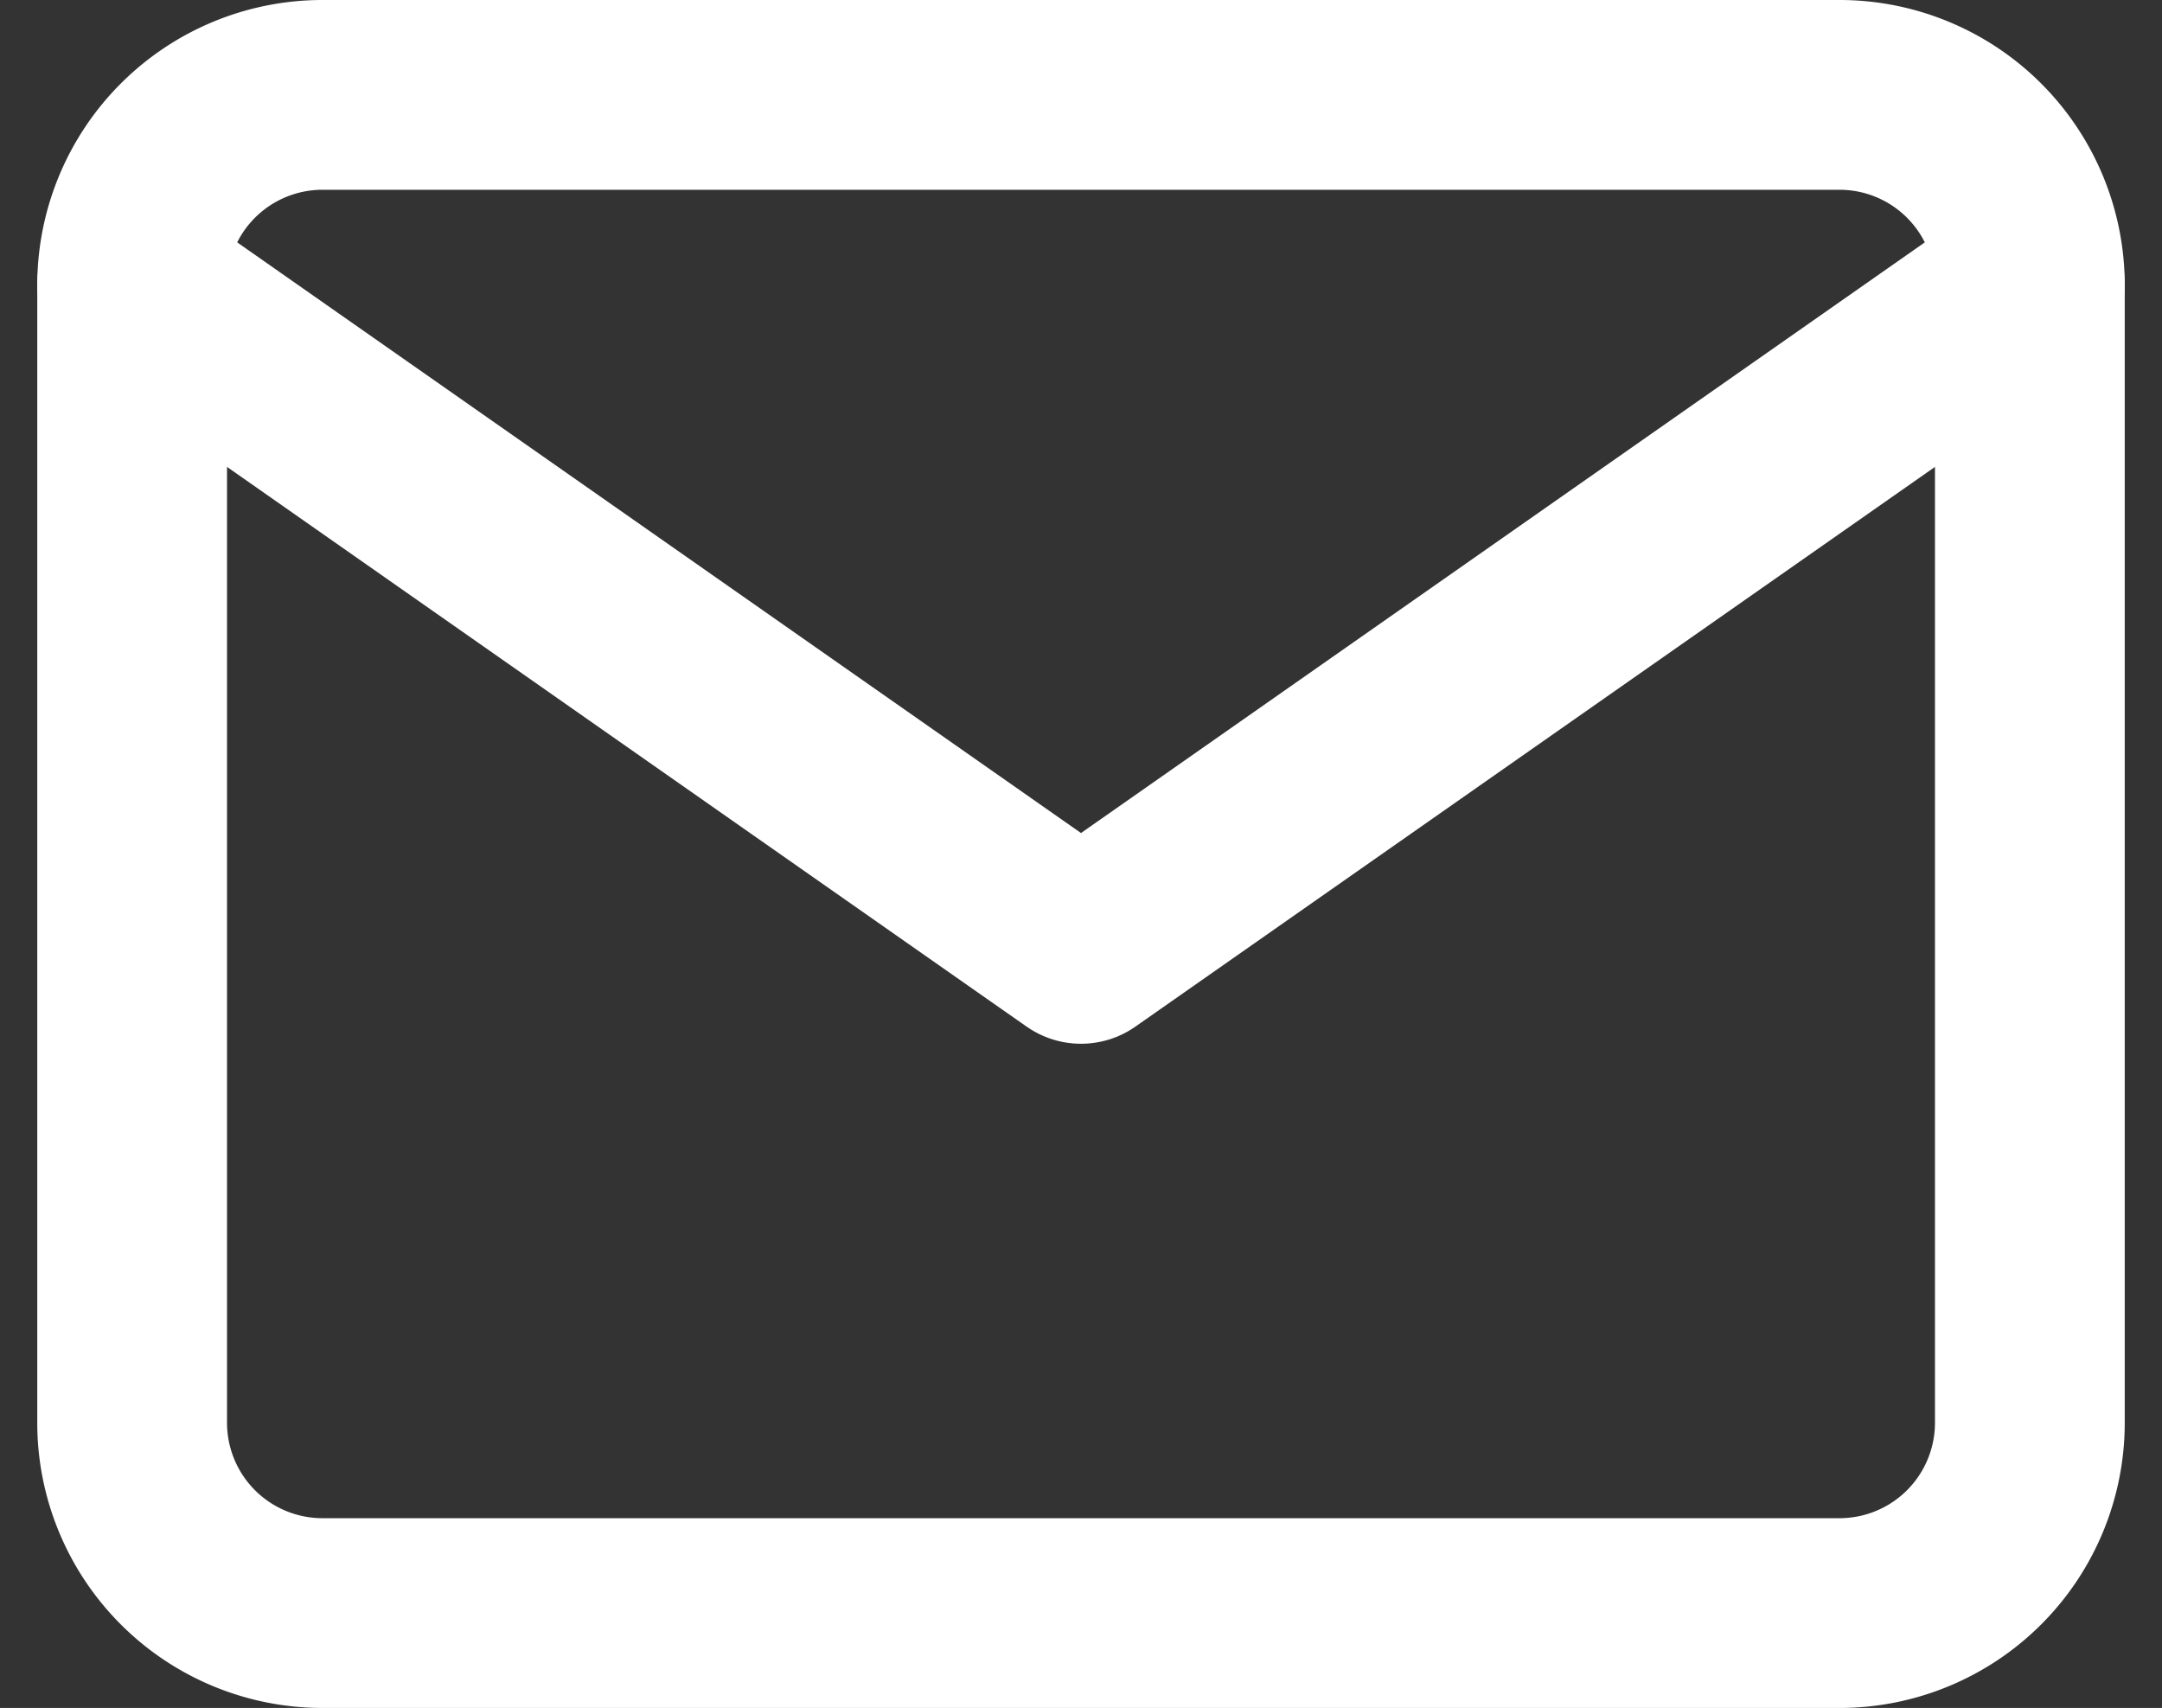
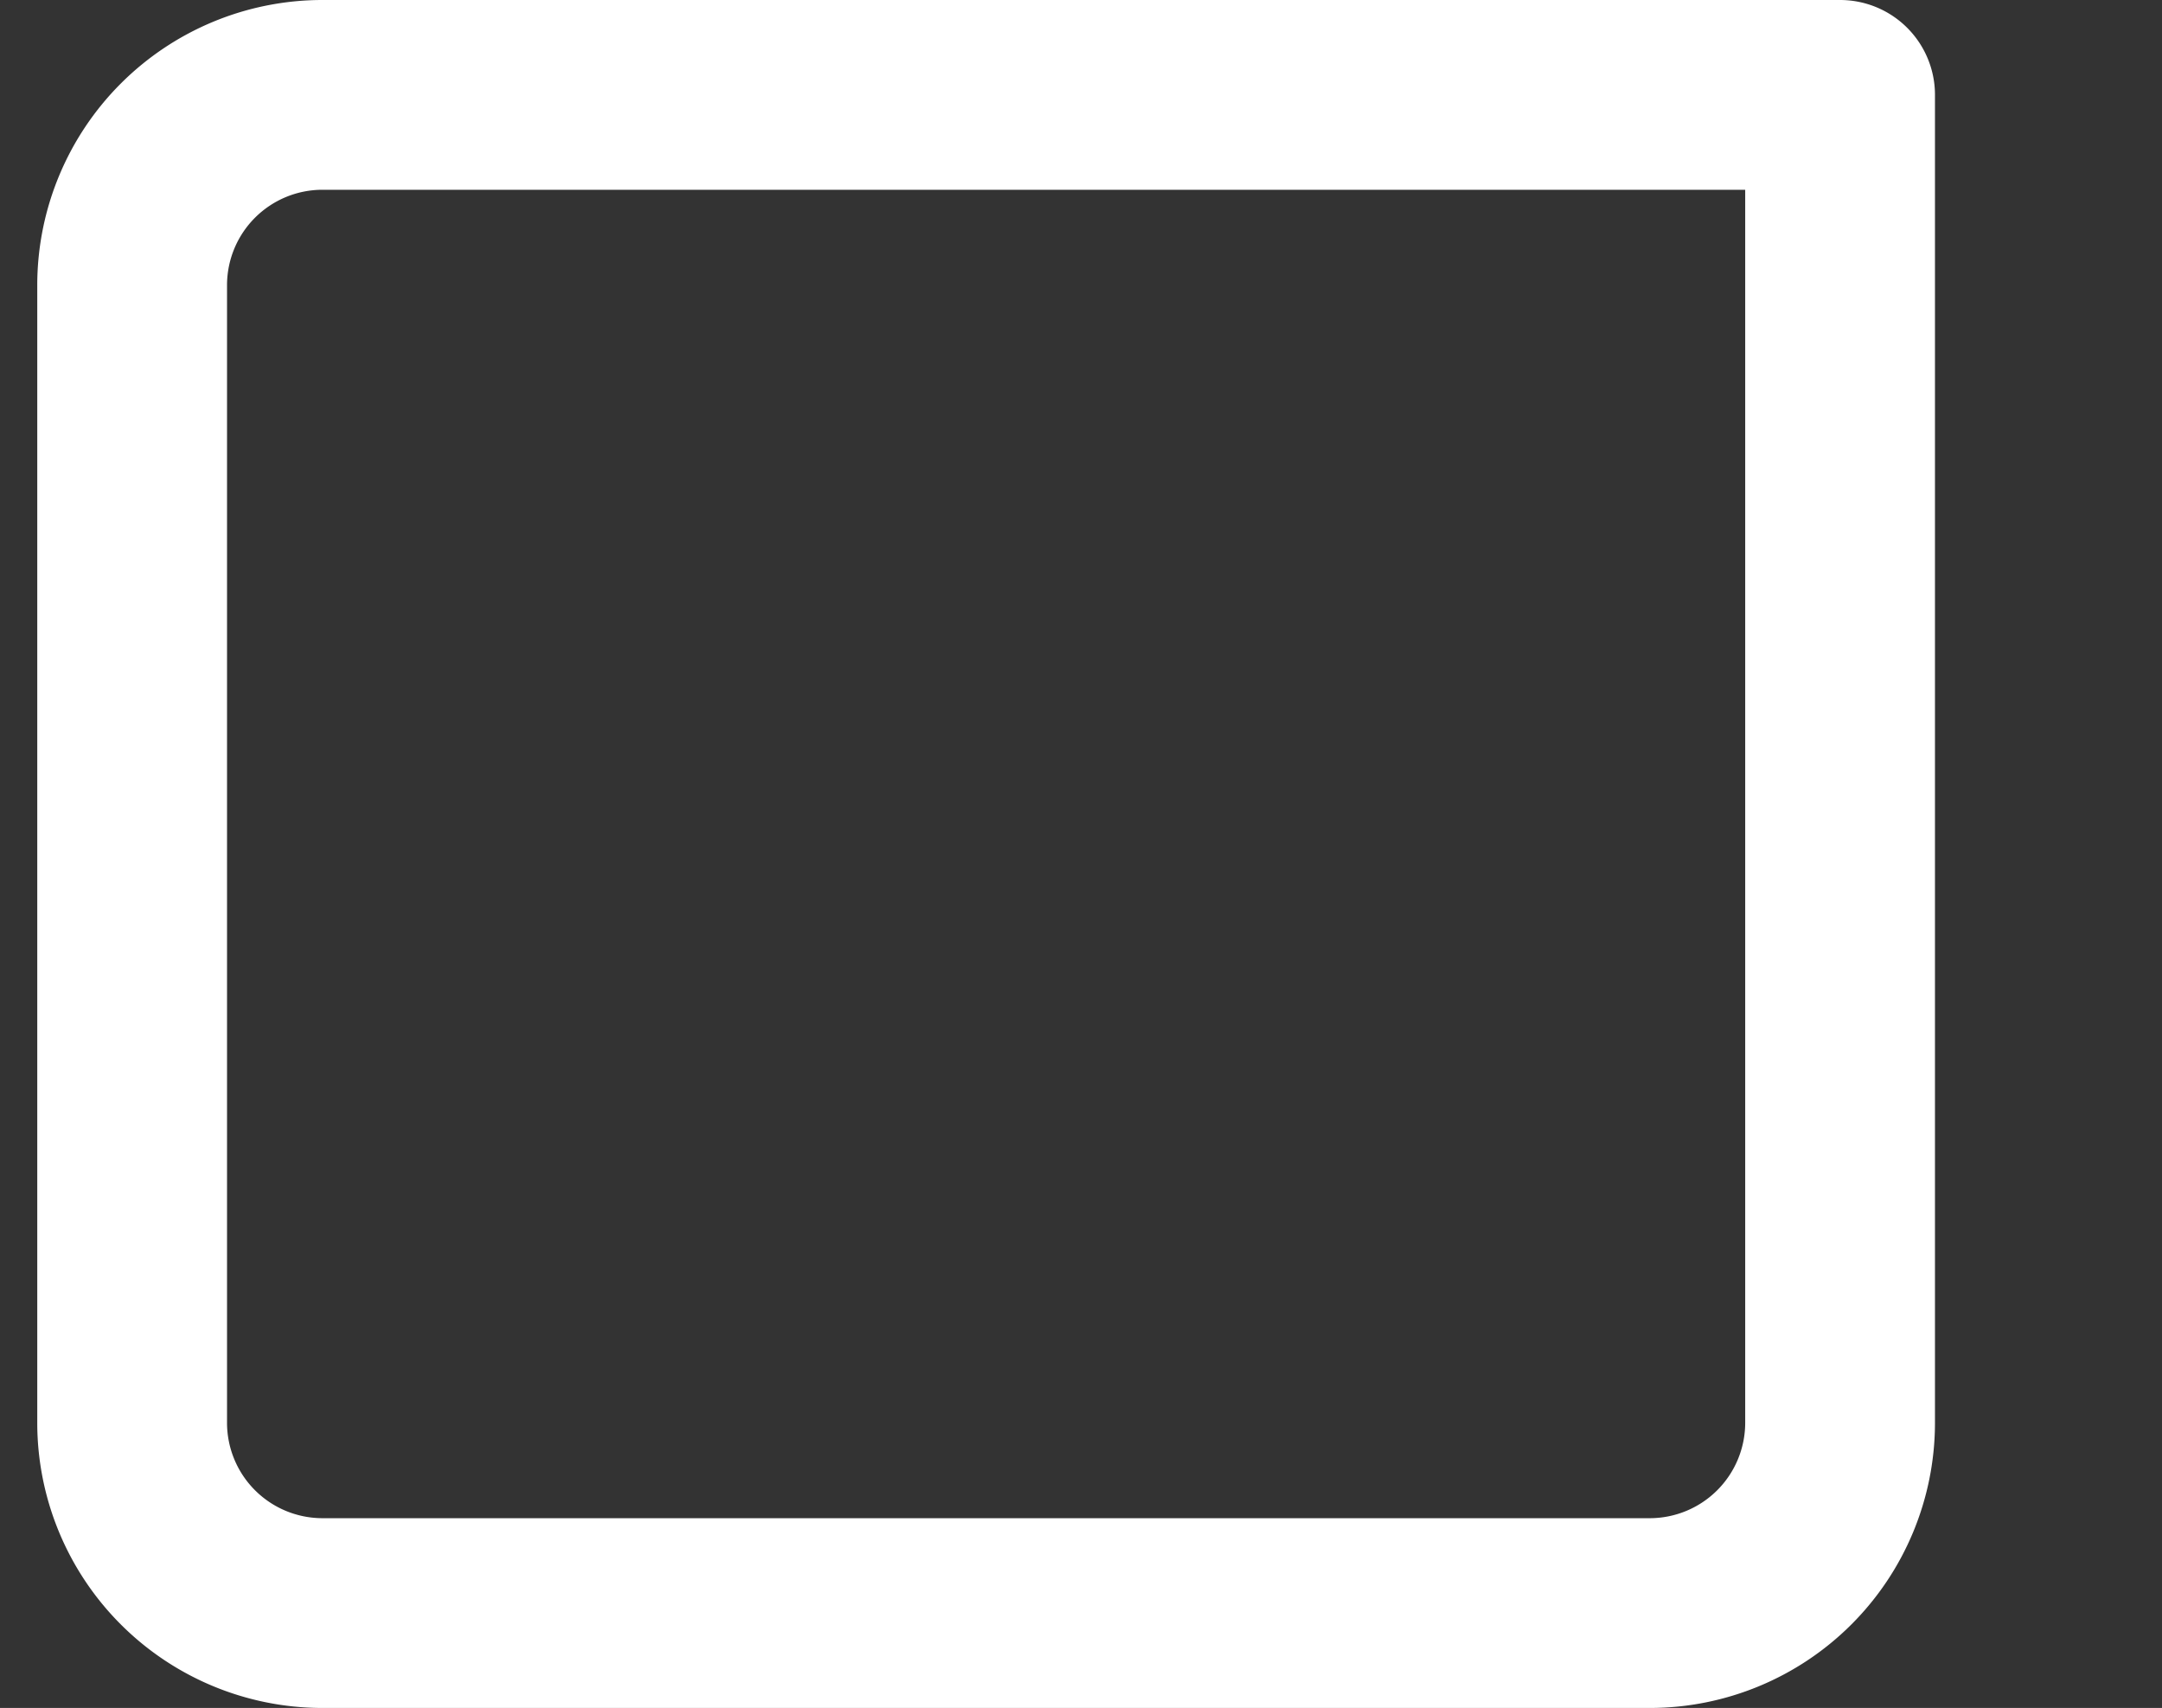
<svg xmlns="http://www.w3.org/2000/svg" width="34.178" height="27" viewBox="0 0 34.178 27">
  <rect x="0" y="0" width="34.178" height="27" fill="#333333" stroke="none" />
  <g id="Icon_feather-mail" data-name="Icon feather-mail" transform="translate(-0.911 -4.5)">
-     <path id="パス_3" data-name="パス 3" d="M6,6H30a3.009,3.009,0,0,1,3,3V27a3.009,3.009,0,0,1-3,3H6a3.009,3.009,0,0,1-3-3V9A3.009,3.009,0,0,1,6,6Z" fill="none" stroke="#fff" stroke-linecap="round" stroke-linejoin="round" stroke-width="3" />
-     <path id="パス_4" data-name="パス 4" d="M33,9,18,19.5,3,9" fill="none" stroke="#fff" stroke-linecap="round" stroke-linejoin="round" stroke-width="3" />
+     <path id="パス_3" data-name="パス 3" d="M6,6H30V27a3.009,3.009,0,0,1-3,3H6a3.009,3.009,0,0,1-3-3V9A3.009,3.009,0,0,1,6,6Z" fill="none" stroke="#fff" stroke-linecap="round" stroke-linejoin="round" stroke-width="3" />
  </g>
</svg>